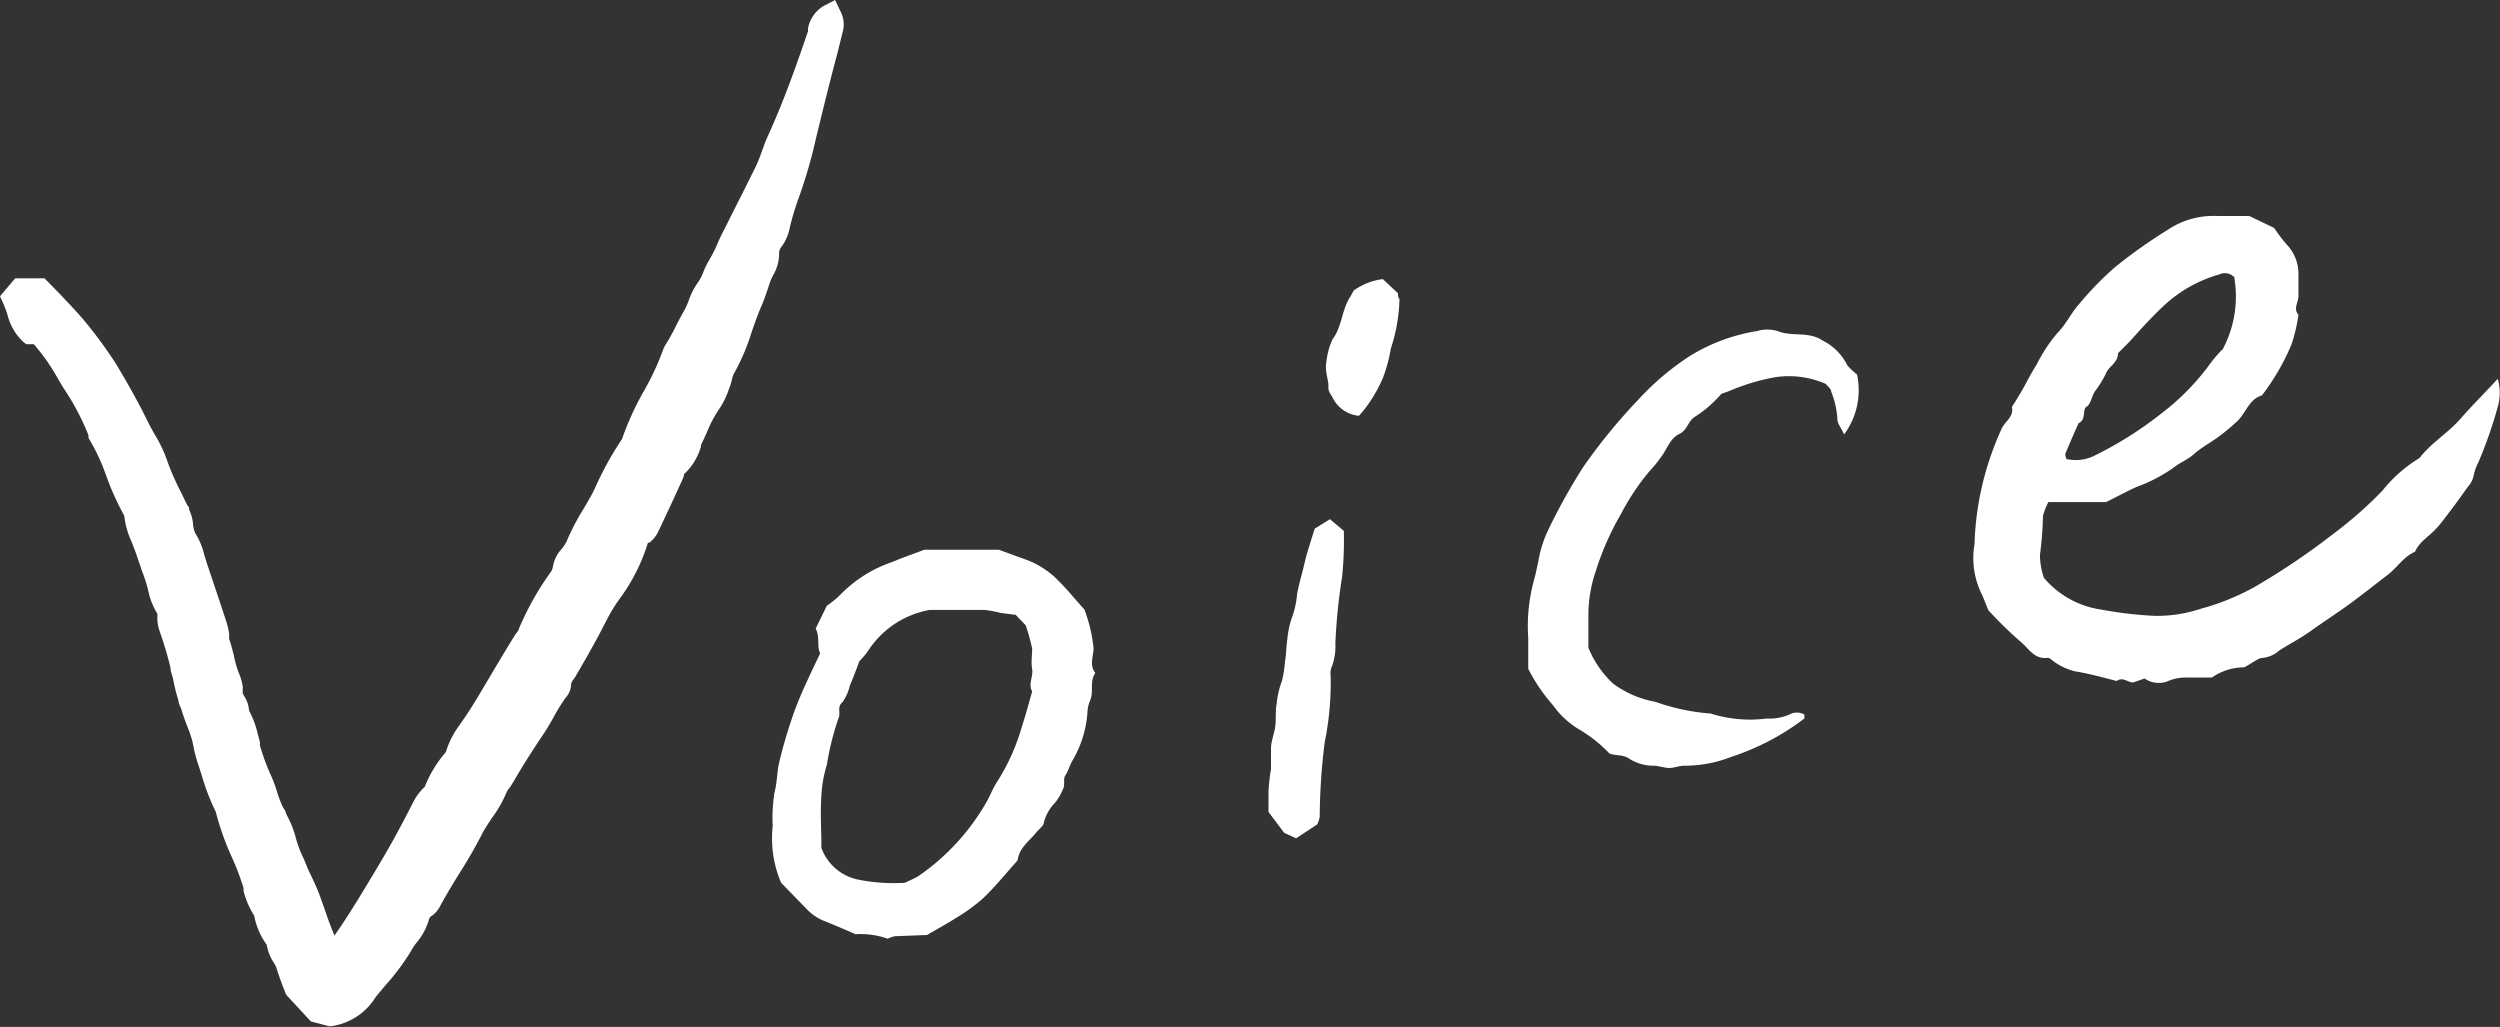
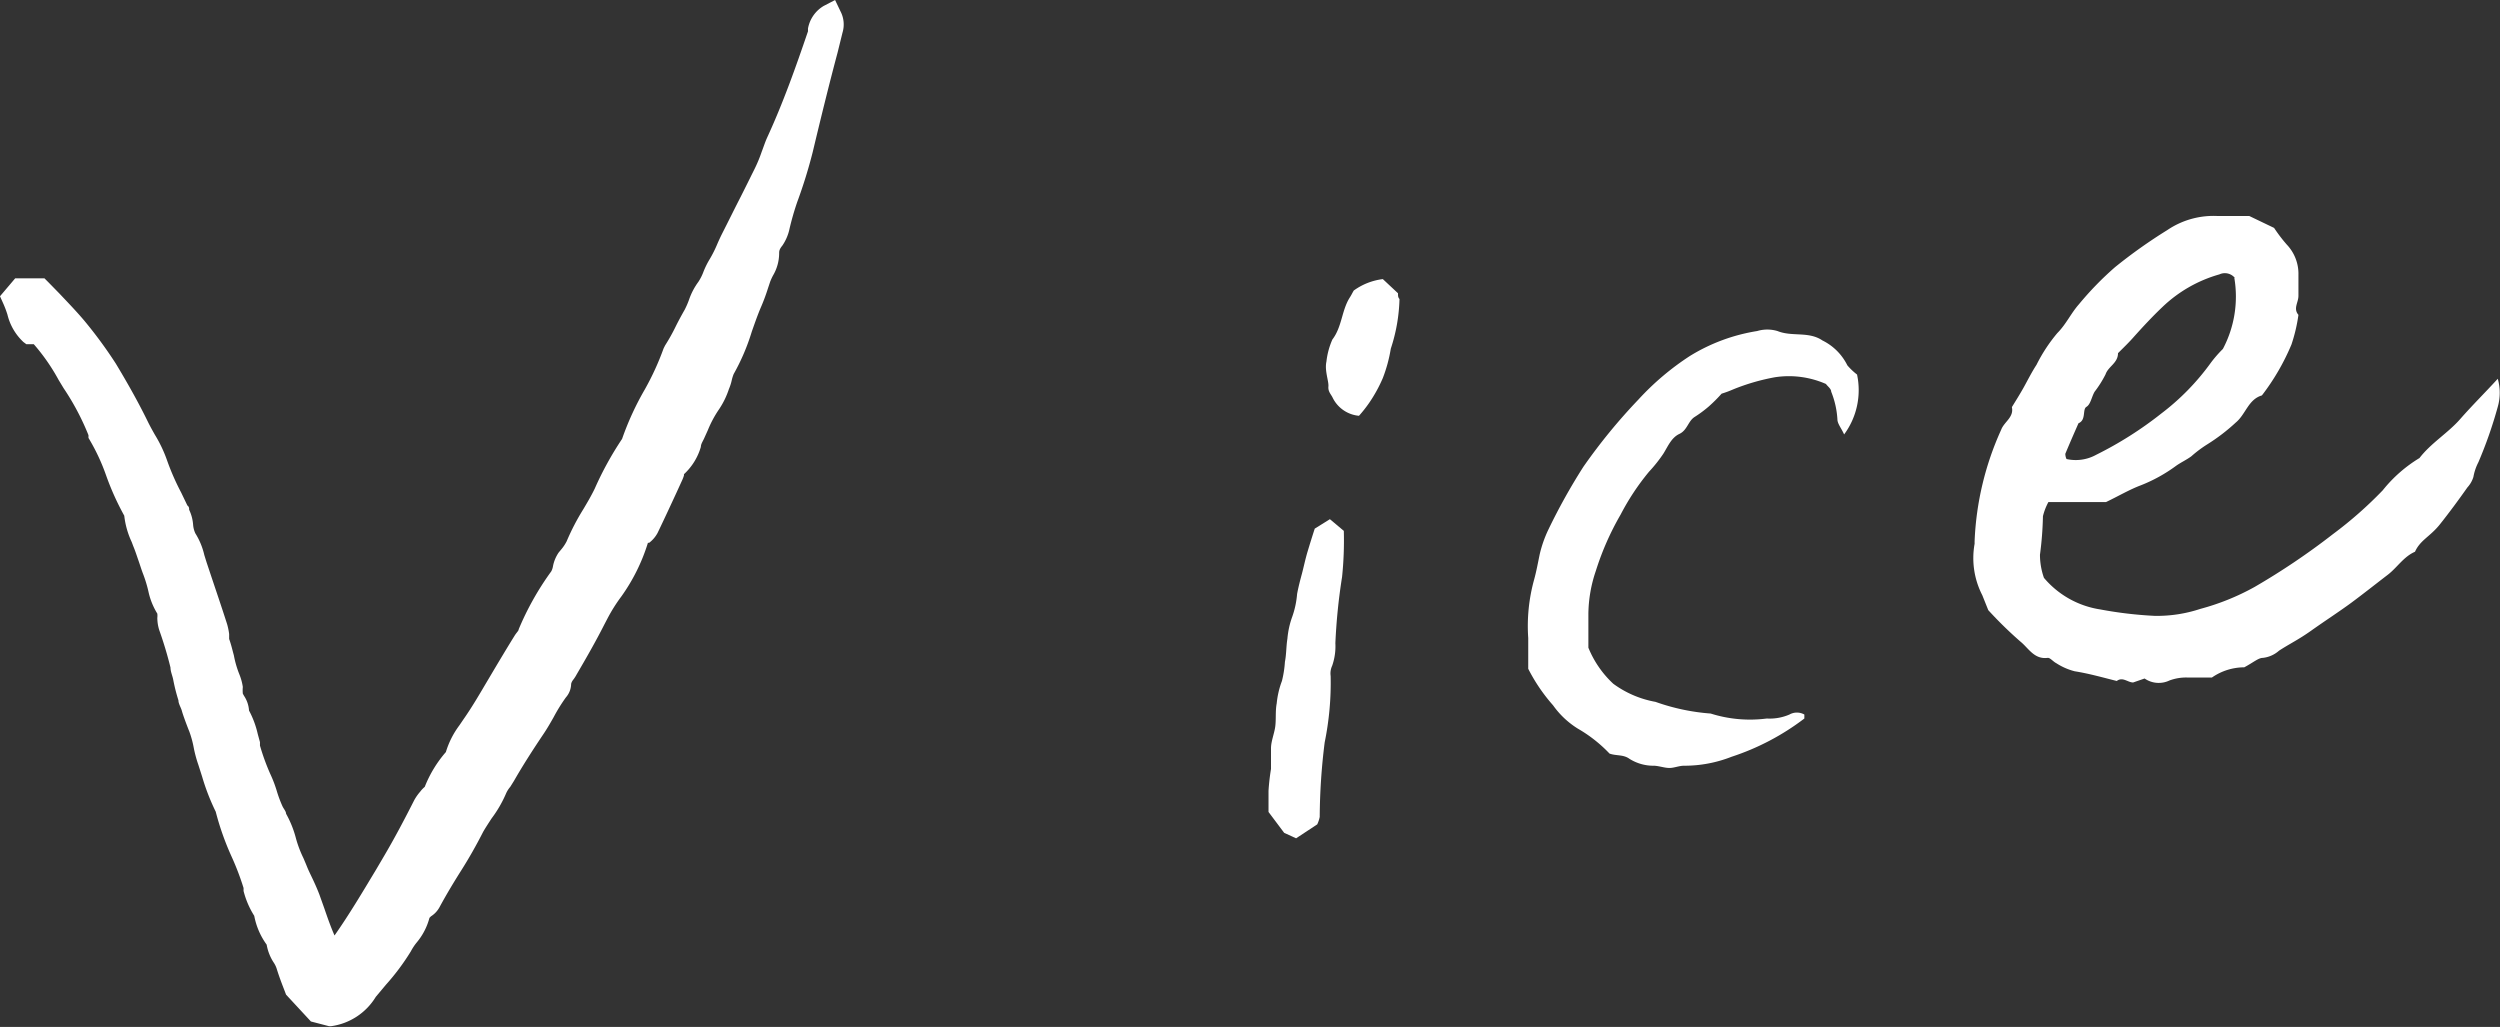
<svg xmlns="http://www.w3.org/2000/svg" viewBox="0 0 100.59 41.32">
  <rect x="0" y="0" width="100.59" height="41.32" fill="#333333" stroke="none" />
  <defs>
    <style>.cls-1{fill:#fff;}</style>
  </defs>
  <g id="レイヤー_2" data-name="レイヤー 2">
    <g id="レイヤー_1-2" data-name="レイヤー 1">
      <path class="cls-1" d="M33.82.46,33.6,0l-.46.24a1.33,1.33,0,0,0-.63.91l0,.11c-.49,1.44-1,2.88-1.65,4.29-.08.18-.14.37-.21.55a5.74,5.74,0,0,1-.3.72c-.2.4-.4.81-.61,1.22s-.45.9-.68,1.35c-.07.14-.14.29-.2.43a4.8,4.8,0,0,1-.3.6,3.33,3.33,0,0,0-.25.5,2,2,0,0,1-.21.42,2.69,2.69,0,0,0-.38.73,3.29,3.29,0,0,1-.17.39c-.12.21-.24.43-.35.65a7.59,7.59,0,0,1-.44.79l-.06.12a10.94,10.94,0,0,1-.75,1.64,11.56,11.56,0,0,0-.92,2,13.17,13.17,0,0,0-1.1,2c-.14.29-.3.56-.46.83a9.2,9.2,0,0,0-.67,1.29,1.71,1.71,0,0,1-.22.33l-.1.12a1.47,1.47,0,0,0-.23.55.64.64,0,0,1-.07.21,11.5,11.5,0,0,0-1.31,2.33c0,.06-.07.11-.16.25-.36.58-.71,1.17-1.06,1.76s-.63,1.08-1,1.61l-.17.25a3.47,3.47,0,0,0-.54,1.07,4.82,4.82,0,0,0-.85,1.4,1.14,1.14,0,0,0-.18.19,2,2,0,0,0-.24.34c-.38.75-.8,1.55-1.25,2.31l-.3.51c-.53.88-1.07,1.79-1.66,2.63-.15-.34-.28-.71-.41-1.09l-.2-.56c-.1-.26-.21-.5-.33-.75s-.14-.3-.2-.45l-.11-.26a4.54,4.54,0,0,1-.3-.79,4.18,4.18,0,0,0-.4-1c0-.09-.09-.19-.14-.29a5,5,0,0,1-.22-.58,5.1,5.1,0,0,0-.28-.74A8.91,8.91,0,0,1,10.46,30l0-.14-.09-.33a3.73,3.73,0,0,0-.35-.94A1.21,1.21,0,0,0,9.82,28l-.05-.09a1.46,1.46,0,0,1,0-.27,2.18,2.18,0,0,0-.14-.51,4,4,0,0,1-.22-.76c-.06-.22-.11-.44-.19-.66,0,0,0-.12,0-.2a2.7,2.7,0,0,0-.08-.39c-.23-.72-.48-1.45-.72-2.17l-.11-.33-.09-.29a2.82,2.82,0,0,0-.36-.87,1,1,0,0,1-.09-.35,1.68,1.68,0,0,0-.16-.6c0-.06,0-.12-.07-.17l-.25-.52a9.74,9.74,0,0,1-.58-1.33,5.35,5.35,0,0,0-.48-1c-.09-.16-.18-.32-.26-.48-.36-.74-.78-1.5-1.31-2.38A17.87,17.87,0,0,0,3.39,12.9c-.33-.39-.68-.75-1-1.09l-.45-.46-.15-.15H.61L0,11.92l.13.29a4.13,4.13,0,0,1,.17.45,2.22,2.22,0,0,0,.64,1.1l.12.09.3,0a8,8,0,0,1,1,1.44l.2.33a10.14,10.14,0,0,1,1,1.89l0,.11a8.09,8.09,0,0,1,.71,1.51A10.82,10.82,0,0,0,5,20.75a3.37,3.37,0,0,0,.3,1.06l.06.16c.08.19.14.38.21.58s.12.37.19.55a5.14,5.14,0,0,1,.21.69,2.82,2.82,0,0,0,.36.9.76.76,0,0,1,0,.17,1.66,1.66,0,0,0,.08.5,15.52,15.52,0,0,1,.45,1.5c0,.16.08.33.11.49a7.19,7.19,0,0,0,.21.83c0,.14.1.28.14.43s.19.56.3.83a4.08,4.08,0,0,1,.18.67,5,5,0,0,0,.18.66l.15.47a8.85,8.85,0,0,0,.55,1.42,11,11,0,0,0,.64,1.81,10.82,10.82,0,0,1,.48,1.26l0,.12a3.48,3.48,0,0,0,.43,1,2.87,2.87,0,0,0,.5,1.16,1.9,1.9,0,0,0,.27.7,1,1,0,0,1,.14.29c.09.29.2.58.29.81l.08.21,1,1.08.73.19h.08a2.5,2.5,0,0,0,1.8-1.18l.41-.49a9.26,9.26,0,0,0,1-1.34,2.12,2.12,0,0,1,.23-.35,2.56,2.56,0,0,0,.52-1l.06-.06a1,1,0,0,0,.34-.36c.27-.5.57-1,.88-1.49s.6-1,.88-1.55c.11-.19.23-.37.34-.54a4.84,4.84,0,0,0,.58-1,1.07,1.07,0,0,1,.17-.27l.15-.24c.35-.61.74-1.22,1.17-1.86.15-.22.29-.46.43-.71a6.78,6.78,0,0,1,.49-.79.84.84,0,0,0,.21-.53s0-.08.1-.2a1.57,1.57,0,0,0,.12-.19c.38-.65.76-1.31,1.11-2l.12-.23A6.54,6.54,0,0,1,25,24a7.5,7.5,0,0,0,1.07-2.16l.05,0a1.24,1.24,0,0,0,.34-.4c.26-.54.51-1.08.76-1.62l.21-.46a1.57,1.57,0,0,0,.09-.23s0-.08,0-.05a2.41,2.41,0,0,0,.68-1.1c0-.12.09-.24.14-.36l.14-.31a4.44,4.44,0,0,1,.45-.84,3.3,3.3,0,0,0,.4-.82,1.93,1.93,0,0,0,.11-.34,1.65,1.65,0,0,1,.08-.26,8.54,8.54,0,0,0,.73-1.71c.11-.31.22-.63.35-.94a7.71,7.71,0,0,0,.3-.8l.09-.27a2.56,2.56,0,0,1,.11-.24,1.77,1.77,0,0,0,.25-.89c0-.09,0-.16.13-.32a1.89,1.89,0,0,0,.27-.6,11,11,0,0,1,.33-1.16,19.8,19.8,0,0,0,.62-2c.32-1.34.65-2.69,1-4l.2-.81A1.14,1.14,0,0,0,33.82.46Z" />
      <path class="cls-1" d="M89,27.26c-.42,0-.7,0-1,0a1.93,1.93,0,0,0-.71.12,1,1,0,0,1-1-.08l-.46.16c-.22,0-.42-.24-.66-.06-.56-.14-1.12-.3-1.69-.39a2.49,2.49,0,0,1-.75-.33c-.12-.06-.24-.22-.34-.21-.54.07-.77-.39-1.09-.65A16,16,0,0,1,80,24.55l-.24-.6a3.26,3.26,0,0,1-.31-2.07s0-.07,0-.1a12,12,0,0,1,1.07-4.49c.12-.32.52-.5.43-.91.16-.26.33-.53.48-.8s.32-.61.51-.9a6.43,6.43,0,0,1,.84-1.28c.35-.35.55-.8.87-1.16a12.76,12.76,0,0,1,1.45-1.49,20.46,20.46,0,0,1,2.1-1.49,3.31,3.31,0,0,1,2-.57h1.3l1,.48a6.18,6.18,0,0,0,.51.67,1.71,1.71,0,0,1,.47,1.23c0,.28,0,.55,0,.83s-.22.51,0,.77a6.65,6.65,0,0,1-.28,1.19,9.14,9.14,0,0,1-1.19,2.05c-.55.16-.65.76-1.05,1.09a7.61,7.61,0,0,1-1.15.88,4.86,4.86,0,0,0-.64.48c-.19.14-.41.24-.61.38a6.22,6.22,0,0,1-1.43.79c-.45.17-.87.42-1.39.67H82.42a2.38,2.38,0,0,0-.22.57,13.65,13.65,0,0,1-.12,1.55,2.8,2.8,0,0,0,.16.93,3.69,3.69,0,0,0,2.26,1.27,16.11,16.11,0,0,0,2.2.26,5.56,5.56,0,0,0,1.83-.28,9.58,9.58,0,0,0,2.18-.88,28.18,28.18,0,0,0,3.16-2.13,16.11,16.11,0,0,0,2-1.76,5.59,5.59,0,0,1,1.48-1.3c.47-.61,1.14-1,1.64-1.57s1-1.06,1.51-1.62a2.06,2.06,0,0,1,0,1.13,17.31,17.31,0,0,1-.78,2.23,2.06,2.06,0,0,0-.2.59,1.1,1.1,0,0,1-.24.42c-.36.51-.72,1-1.11,1.49s-.79.63-1,1.1c-.46.2-.72.64-1.1.93s-1,.78-1.46,1.12S93.52,25,93,25.37s-.87.53-1.3.81a1.18,1.18,0,0,1-.65.29c-.18,0-.36.17-.75.38A2.29,2.29,0,0,0,89,27.26Zm.92-16.08a.52.52,0,0,0-.62-.14A5.46,5.46,0,0,0,87,12.36c-.4.38-.77.78-1.13,1.18-.21.24-.43.45-.65.67,0,.4-.39.53-.5.85a4.31,4.31,0,0,1-.44.7c-.12.2-.16.51-.33.61s0,.53-.32.66c-.18.41-.36.82-.53,1.23,0,0,0,.12.05.21a1.7,1.7,0,0,0,1.19-.17,14.87,14.87,0,0,0,2.62-1.66,9.62,9.62,0,0,0,2-2.05,5,5,0,0,1,.48-.55A4.5,4.5,0,0,0,89.9,11.18Z" />
-       <path class="cls-1" d="M37.19,22.12h3l1.18.43a3.54,3.54,0,0,1,1.26.86c.34.34.64.72,1,1.11A6,6,0,0,1,44,26.08c0,.32-.18.67.07,1-.24.34-.05.75-.21,1.11a1.32,1.32,0,0,0-.1.39,4.43,4.43,0,0,1-.63,2.06c-.1.18-.15.39-.26.55s0,.39-.1.56a2.23,2.23,0,0,1-.31.54,1.78,1.78,0,0,0-.46.8c0,.14-.2.27-.31.41-.27.34-.67.6-.74,1.09a.47.47,0,0,1-.06.09c-.44.49-.85,1-1.32,1.45a7,7,0,0,1-1.08.79c-.41.26-.83.49-1.19.7L36,37.67a1.33,1.33,0,0,0-.28.1,3.28,3.28,0,0,0-1.3-.18c-.43-.19-.84-.37-1.25-.53a2,2,0,0,1-.69-.46l-1.05-1.08a4.53,4.53,0,0,1-.34-2.28,6.62,6.62,0,0,1,.07-1.34c.11-.41.1-.82.19-1.22A19.91,19.91,0,0,1,32,28.52c.28-.74.63-1.45,1-2.23-.14-.27,0-.65-.18-1l.45-.92a3.38,3.38,0,0,0,.55-.45,5.26,5.26,0,0,1,2.09-1.31C36.28,22.45,36.63,22.33,37.19,22.12Zm-4.14,12a2,2,0,0,0,1.47,1.27,7.31,7.31,0,0,0,1.89.13c.22-.11.38-.17.53-.26a9.11,9.11,0,0,0,2.76-3c.15-.27.26-.57.43-.82a8.44,8.44,0,0,0,1-2.25c.15-.45.27-.91.4-1.37-.17-.3.05-.59,0-.89s0-.56,0-.83a7.89,7.89,0,0,0-.26-.94l-.4-.42-.62-.08a3.82,3.82,0,0,0-.66-.12l-2.18,0A3.74,3.74,0,0,0,35,26.08a2.88,2.88,0,0,1-.42.52c-.14.37-.26.69-.39,1a1.84,1.84,0,0,1-.29.65c-.24.2-.06.43-.16.64a11,11,0,0,0-.47,1.88A5,5,0,0,0,33.05,32C33,32.69,33.05,33.38,33.05,34.1Z" />
      <path class="cls-1" d="M74.72,15.07a3,3,0,0,1-.52,2.41c-.11-.25-.27-.43-.27-.61a3.51,3.51,0,0,0-.25-1.11c0-.12-.15-.22-.21-.31a3.7,3.7,0,0,0-2.06-.27,8.47,8.47,0,0,0-1.68.49,4.28,4.28,0,0,1-.46.17,6.13,6.13,0,0,1-.51.51,4.83,4.83,0,0,1-.58.43c-.26.17-.29.53-.61.68s-.46.5-.64.79a5.81,5.81,0,0,1-.58.73,9.68,9.68,0,0,0-1.14,1.72,11.23,11.23,0,0,0-1,2.27,5.51,5.51,0,0,0-.3,1.73c0,.45,0,.9,0,1.36a4.07,4.07,0,0,0,1,1.45,4.08,4.08,0,0,0,1.7.73,8.45,8.45,0,0,0,2.22.47,5.24,5.24,0,0,0,2.26.2,2,2,0,0,0,.91-.16.61.61,0,0,1,.6,0c0,.06,0,.14,0,.16a9.91,9.91,0,0,1-2.93,1.54,5.18,5.18,0,0,1-1.91.36c-.2,0-.4.09-.59.09s-.41-.08-.61-.09a1.81,1.81,0,0,1-1-.28c-.25-.18-.53-.11-.8-.21a5.61,5.61,0,0,0-1.27-1,3.45,3.45,0,0,1-1-.94,7,7,0,0,1-1-1.47c0-.41,0-.83,0-1.24a7,7,0,0,1,.24-2.36c.09-.33.15-.66.22-1a4.81,4.81,0,0,1,.35-1,24,24,0,0,1,1.41-2.53,22.83,22.83,0,0,1,2.21-2.7A10.72,10.72,0,0,1,68,14.32a7.35,7.35,0,0,1,2.7-1,1.43,1.43,0,0,1,.82,0c.59.24,1.25,0,1.81.38a2.2,2.2,0,0,1,1,1A2.55,2.55,0,0,0,74.72,15.07Z" />
      <path class="cls-1" d="M53,33.17l-.85.56-.48-.22-.63-.84c0-.27,0-.57,0-.85a8.78,8.78,0,0,1,.1-.88c0-.27,0-.55,0-.83s.13-.58.17-.87,0-.63.06-.94a3.47,3.47,0,0,1,.21-.9,4.24,4.24,0,0,0,.12-.77c.06-.3.05-.62.1-.93a3.45,3.45,0,0,1,.2-.9,3.62,3.62,0,0,0,.19-.9c.05-.27.12-.54.19-.8s.14-.6.23-.9.18-.59.29-.93l.61-.38.56.47A14.29,14.29,0,0,1,54,23.21a23.67,23.67,0,0,0-.27,2.67,2.37,2.37,0,0,1-.13.91.73.73,0,0,0-.06.41,12,12,0,0,1-.24,2.67,25,25,0,0,0-.2,3A1.29,1.29,0,0,1,53,33.17Z" />
      <path class="cls-1" d="M54.68,16.73A1.31,1.31,0,0,1,53.62,16c-.06-.13-.19-.24-.17-.45s-.16-.64-.08-1a3,3,0,0,1,.24-.89c.39-.51.37-1.17.7-1.69.06-.09.1-.18.16-.28a2.51,2.51,0,0,1,1.17-.46l.61.57c0,.1,0,.17.06.23a6.9,6.9,0,0,1-.35,2,5.87,5.87,0,0,1-.32,1.18,5.78,5.78,0,0,1-.55,1A5.26,5.26,0,0,1,54.68,16.73Z" />
    </g>
  </g>
</svg>